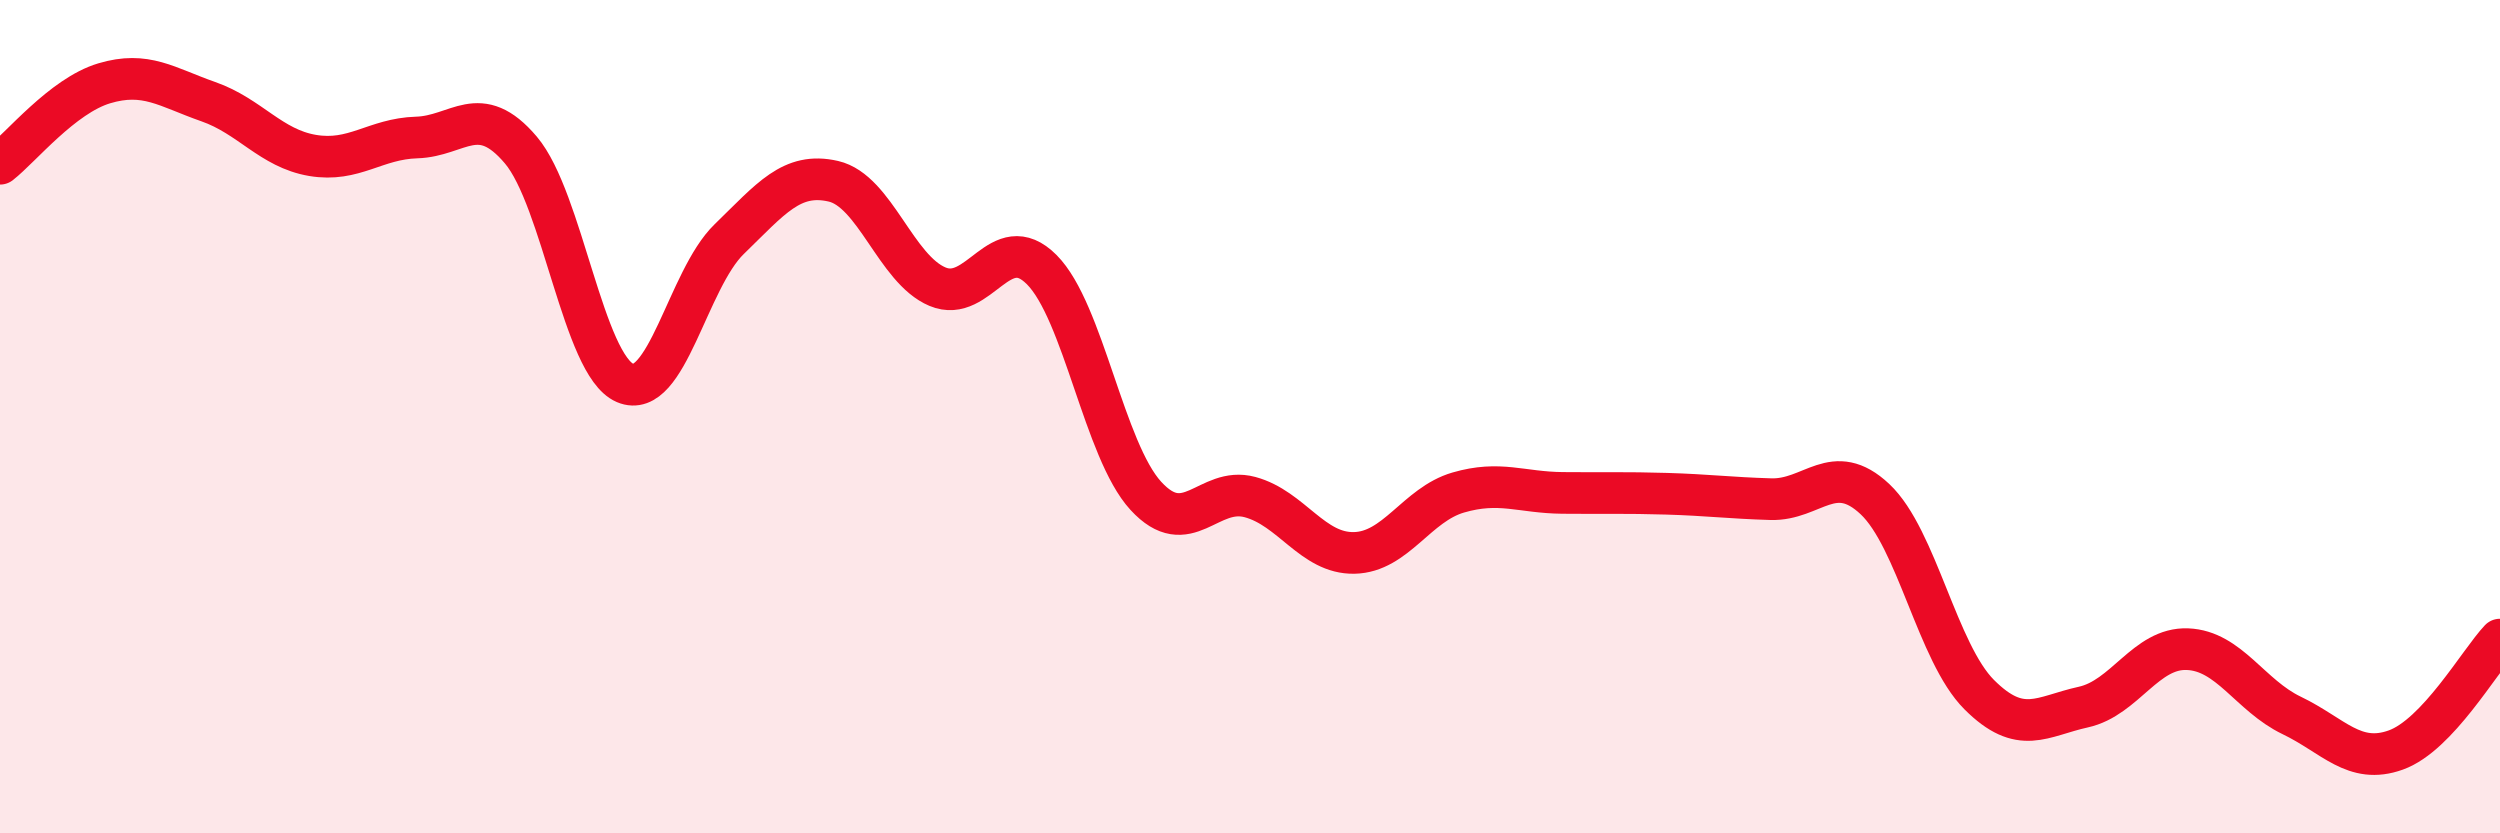
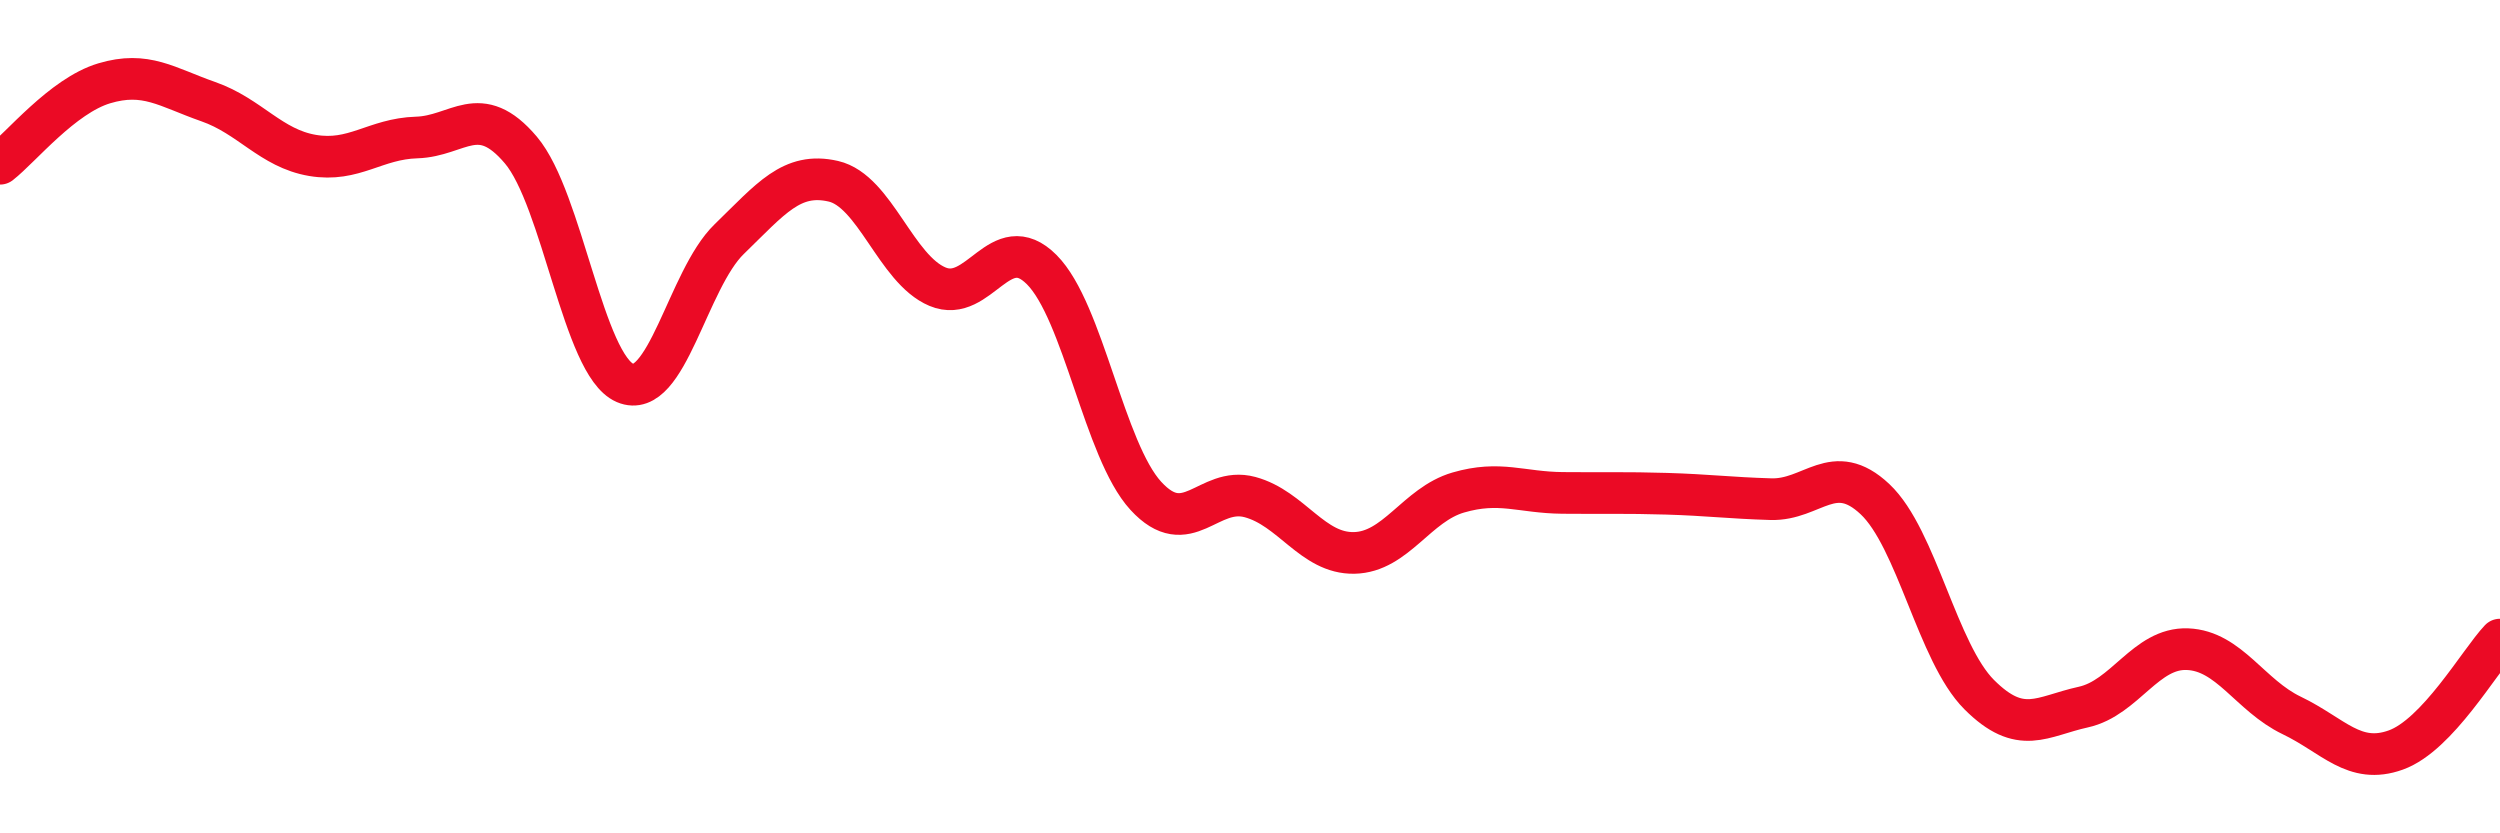
<svg xmlns="http://www.w3.org/2000/svg" width="60" height="20" viewBox="0 0 60 20">
-   <path d="M 0,3.93 C 0.5,3.54 1.5,2.3 2.5,2 C 3.5,1.7 4,2.09 5,2.44 C 6,2.79 6.5,3.56 7.5,3.73 C 8.5,3.9 9,3.33 10,3.3 C 11,3.27 11.5,2.42 12.5,3.6 C 13.5,4.78 14,8.76 15,9.19 C 16,9.62 16.5,6.71 17.5,5.74 C 18.5,4.77 19,4.12 20,4.35 C 21,4.58 21.5,6.46 22.5,6.88 C 23.5,7.3 24,5.47 25,6.47 C 26,7.47 26.5,10.81 27.5,11.9 C 28.5,12.99 29,11.66 30,11.93 C 31,12.2 31.5,13.29 32.5,13.27 C 33.5,13.25 34,12.11 35,11.82 C 36,11.53 36.5,11.82 37.5,11.83 C 38.5,11.84 39,11.82 40,11.85 C 41,11.88 41.5,11.95 42.5,11.98 C 43.5,12.01 44,11.04 45,11.98 C 46,12.92 46.5,15.67 47.5,16.67 C 48.5,17.67 49,17.19 50,16.97 C 51,16.75 51.5,15.54 52.5,15.58 C 53.5,15.62 54,16.69 55,17.17 C 56,17.65 56.5,18.36 57.5,18 C 58.5,17.64 59.5,15.88 60,15.35L60 20L0 20Z" fill="#EB0A25" opacity="0.1" stroke-linecap="round" stroke-linejoin="round" />
  <path d="M 0,3.93 C 0.5,3.54 1.5,2.3 2.5,2 C 3.5,1.7 4,2.09 5,2.44 C 6,2.79 6.5,3.56 7.5,3.73 C 8.5,3.9 9,3.33 10,3.3 C 11,3.27 11.5,2.42 12.5,3.6 C 13.5,4.78 14,8.76 15,9.19 C 16,9.62 16.5,6.71 17.5,5.74 C 18.5,4.77 19,4.12 20,4.35 C 21,4.58 21.5,6.46 22.5,6.88 C 23.5,7.3 24,5.47 25,6.47 C 26,7.47 26.5,10.81 27.5,11.9 C 28.5,12.99 29,11.66 30,11.93 C 31,12.2 31.5,13.29 32.5,13.27 C 33.5,13.25 34,12.11 35,11.82 C 36,11.53 36.5,11.82 37.5,11.83 C 38.5,11.84 39,11.82 40,11.85 C 41,11.88 41.5,11.95 42.5,11.98 C 43.5,12.01 44,11.04 45,11.98 C 46,12.92 46.5,15.67 47.5,16.67 C 48.5,17.67 49,17.19 50,16.97 C 51,16.75 51.5,15.54 52.5,15.58 C 53.5,15.62 54,16.69 55,17.17 C 56,17.65 56.5,18.36 57.5,18 C 58.5,17.64 59.5,15.88 60,15.35" stroke="#EB0A25" stroke-width="1" fill="none" stroke-linecap="round" stroke-linejoin="round" />
</svg>